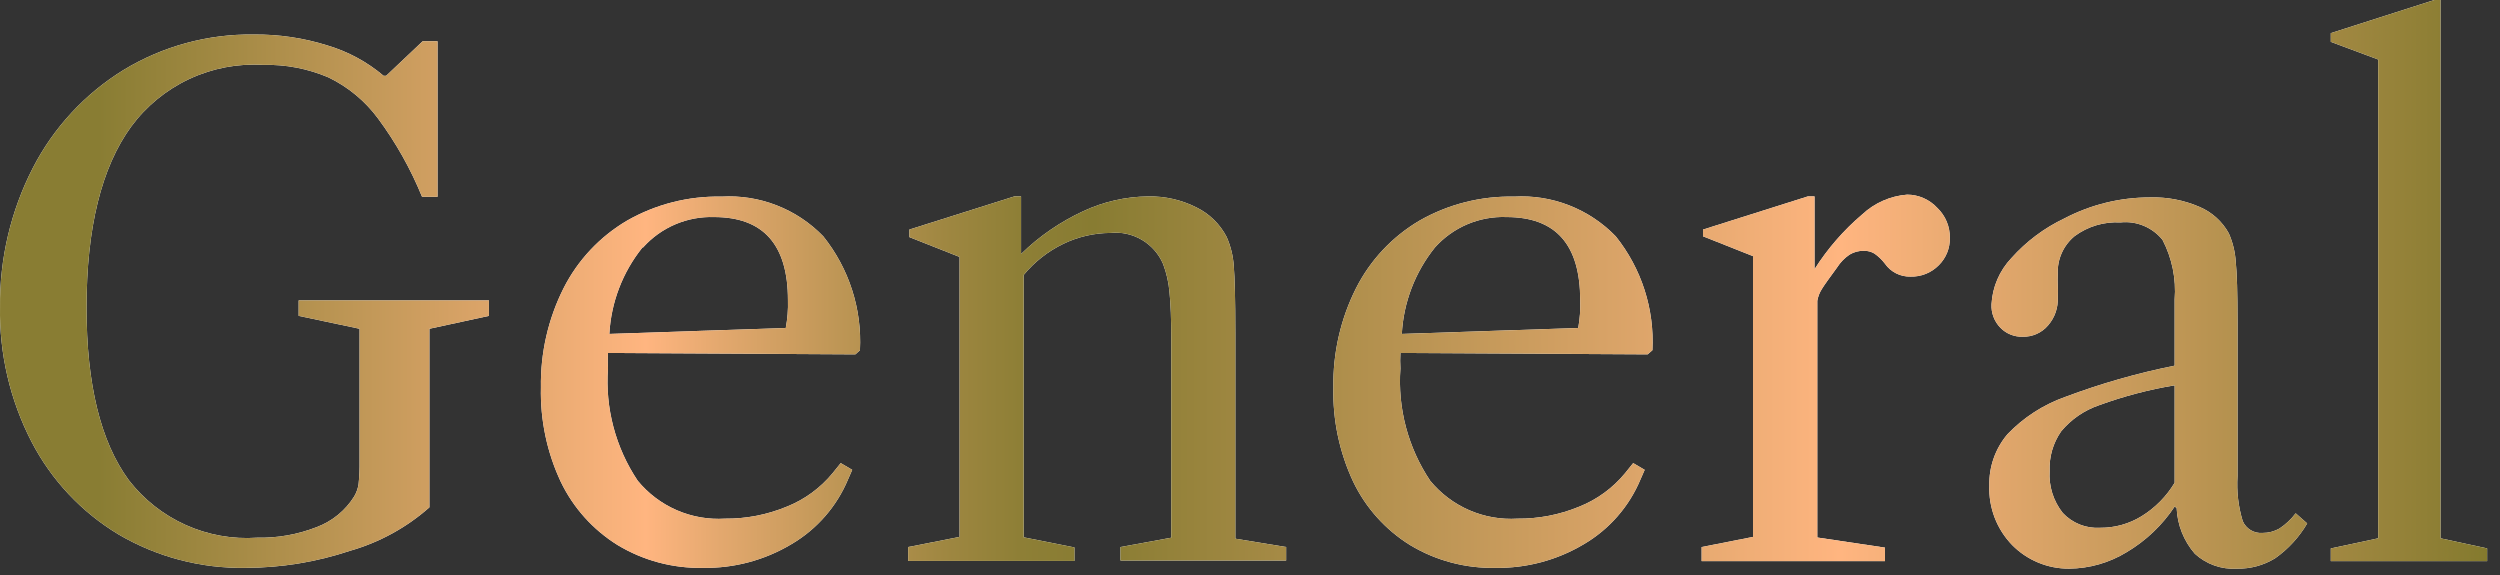
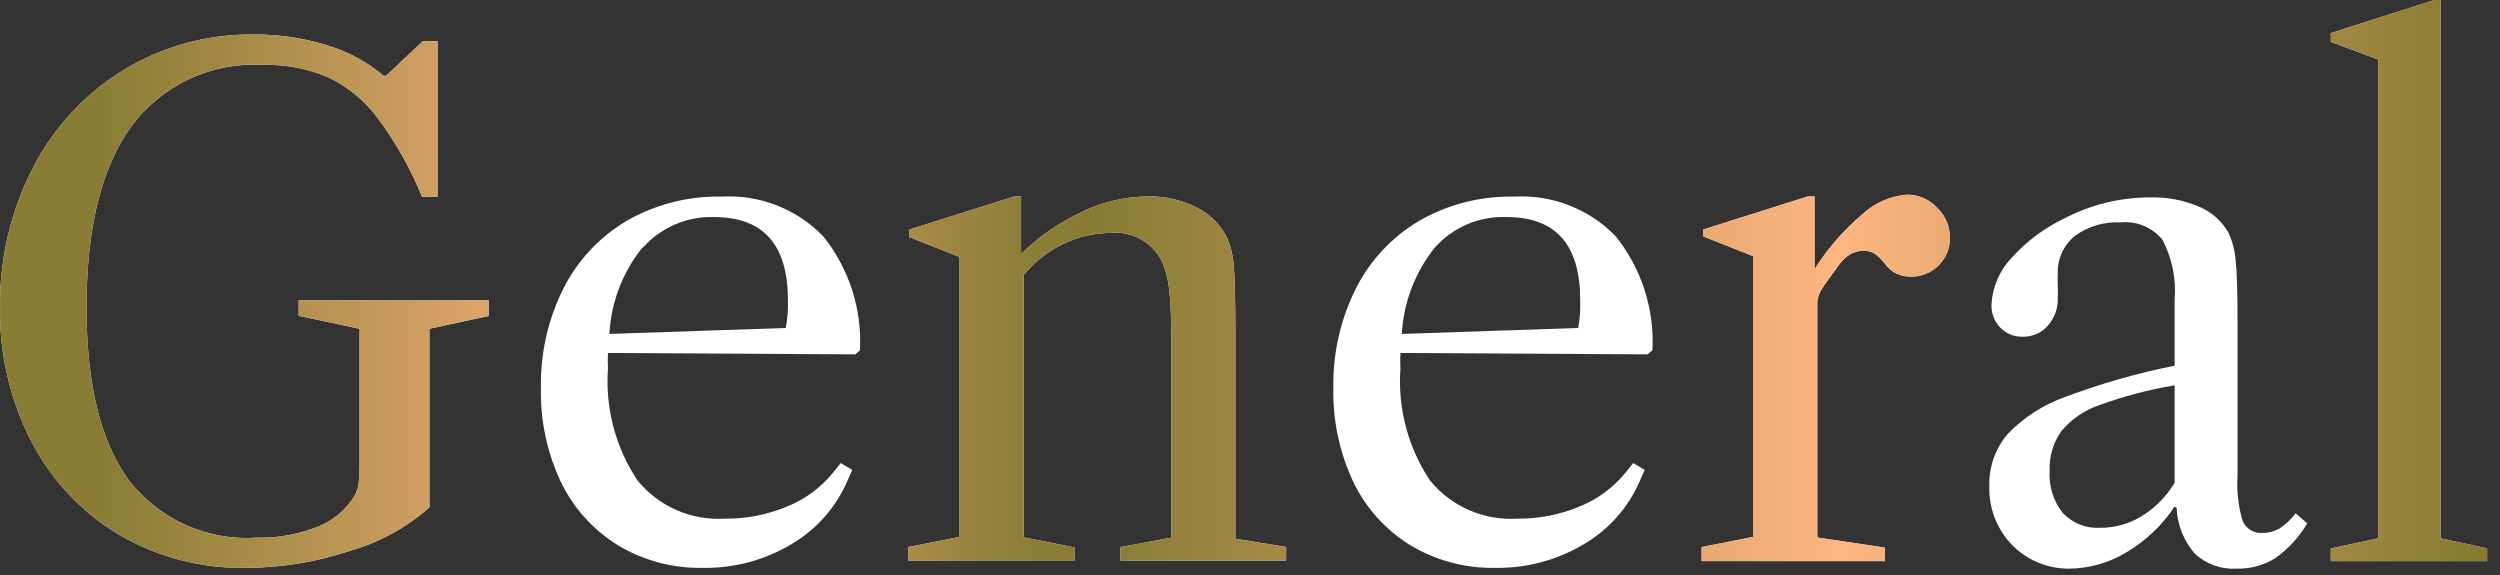
<svg xmlns="http://www.w3.org/2000/svg" width="126" height="29" viewBox="0 0 126 29" fill="none">
  <rect x="0" y="0" width="126" height="29" fill="#333333" stroke="none" />
  <path d="M17.642 27.76C15.943 28.327 14.164 28.617 12.372 28.62C10.128 28.656 7.918 28.075 5.982 26.94C4.115 25.82 2.595 24.203 1.592 22.27C0.506 20.17 -0.04 17.834 0.002 15.47C-0.024 13.037 0.543 10.635 1.652 8.47C2.697 6.437 4.277 4.729 6.222 3.53C8.197 2.329 10.471 1.709 12.782 1.74C14.043 1.727 15.299 1.912 16.502 2.29C17.541 2.599 18.505 3.12 19.332 3.82H19.462L21.302 2.08H22.052V9.92H21.272C20.7 8.516 19.954 7.189 19.052 5.97C18.399 5.088 17.541 4.377 16.552 3.9C15.513 3.457 14.391 3.242 13.262 3.27C11.982 3.193 10.704 3.437 9.542 3.98C8.381 4.523 7.373 5.348 6.612 6.38C5.112 8.44 4.362 11.49 4.362 15.51C4.362 19.37 5.072 22.267 6.492 24.2C7.248 25.177 8.232 25.953 9.359 26.459C10.486 26.965 11.72 27.185 12.952 27.1C13.977 27.123 14.997 26.943 15.952 26.57C16.739 26.277 17.407 25.732 17.852 25.02C17.964 24.829 18.038 24.619 18.072 24.4C18.112 24.018 18.128 23.634 18.122 23.25V16.57L15.052 15.92V15.14H24.642V15.92L21.642 16.57V25.57C20.488 26.589 19.122 27.337 17.642 27.76Z" fill="white" />
  <path d="M30.642 17.79C30.627 18.05 30.627 18.31 30.642 18.57C30.497 20.571 31.025 22.563 32.142 24.23C32.672 24.874 33.347 25.383 34.112 25.715C34.877 26.047 35.71 26.192 36.542 26.14C37.605 26.15 38.659 25.946 39.642 25.54C40.546 25.182 41.344 24.6 41.962 23.85L42.372 23.34L42.952 23.68L42.742 24.16C42.169 25.532 41.165 26.68 39.882 27.43C38.535 28.235 36.991 28.647 35.422 28.62C33.917 28.65 32.433 28.255 31.142 27.48C29.896 26.711 28.896 25.6 28.262 24.28C27.566 22.795 27.224 21.169 27.262 19.53C27.233 17.796 27.624 16.08 28.402 14.53C29.12 13.11 30.231 11.927 31.602 11.12C33.05 10.293 34.695 9.875 36.362 9.91C37.311 9.854 38.26 10.004 39.145 10.35C40.031 10.695 40.831 11.227 41.492 11.91C42.792 13.532 43.45 15.575 43.342 17.65L43.112 17.86L30.642 17.79ZM32.382 12.47C31.382 13.713 30.798 15.238 30.712 16.83L39.602 16.53C39.69 16.069 39.727 15.599 39.712 15.13C39.712 12.33 38.472 10.94 35.992 10.94C35.32 10.918 34.651 11.043 34.032 11.308C33.414 11.572 32.861 11.969 32.412 12.47H32.382Z" fill="white" />
  <path d="M64.822 27.57V28.25H56.472V27.57L59.032 27.1V17.1C59.032 16.1 59.002 15.31 58.942 14.73C58.902 14.244 58.794 13.766 58.622 13.31C58.405 12.798 58.029 12.37 57.55 12.087C57.072 11.805 56.515 11.683 55.962 11.74C55.141 11.744 54.331 11.932 53.592 12.29C52.819 12.662 52.137 13.198 51.592 13.86V27.08L54.152 27.59V28.27H45.772V27.57L48.362 27.06V12.95L45.832 11.95V11.57L51.122 9.9H51.462V12.8C52.373 11.912 53.428 11.185 54.582 10.65C55.612 10.166 56.734 9.91 57.872 9.9C58.711 9.884 59.542 10.073 60.292 10.45C60.949 10.77 61.485 11.292 61.822 11.94C62.025 12.399 62.147 12.889 62.182 13.39C62.232 14 62.262 15.13 62.262 16.78V27.15L64.822 27.57Z" fill="white" />
  <path d="M70.582 17.79C70.566 18.05 70.566 18.31 70.582 18.57C70.437 20.571 70.965 22.563 72.082 24.23C72.612 24.874 73.287 25.383 74.052 25.715C74.817 26.047 75.65 26.192 76.482 26.14C77.545 26.15 78.599 25.946 79.582 25.54C80.486 25.182 81.284 24.6 81.902 23.85L82.312 23.34L82.892 23.68L82.682 24.16C82.109 25.532 81.105 26.68 79.822 27.43C78.475 28.233 76.93 28.645 75.362 28.62C73.856 28.65 72.373 28.255 71.082 27.48C69.835 26.711 68.836 25.6 68.202 24.28C67.506 22.795 67.164 21.169 67.202 19.53C67.173 17.796 67.564 16.08 68.342 14.53C69.06 13.11 70.171 11.927 71.542 11.12C72.99 10.293 74.635 9.875 76.302 9.91C77.251 9.854 78.2 10.004 79.086 10.35C79.971 10.695 80.771 11.227 81.432 11.91C82.732 13.532 83.39 15.575 83.282 17.65L83.042 17.86L70.582 17.79ZM72.322 12.47C71.322 13.713 70.738 15.238 70.652 16.83L79.542 16.53C79.626 16.068 79.659 15.599 79.642 15.13C79.642 12.33 78.412 10.94 75.932 10.94C75.255 10.913 74.58 11.037 73.956 11.301C73.332 11.566 72.774 11.965 72.322 12.47Z" fill="white" />
  <path d="M97.642 10.48C97.845 10.675 98.006 10.91 98.114 11.169C98.223 11.429 98.276 11.709 98.272 11.99C98.278 12.246 98.231 12.501 98.135 12.738C98.038 12.975 97.895 13.19 97.712 13.37C97.527 13.557 97.306 13.704 97.061 13.803C96.817 13.901 96.555 13.947 96.292 13.94C96.04 13.947 95.79 13.892 95.565 13.778C95.34 13.665 95.146 13.497 95.002 13.29C94.853 13.094 94.674 12.922 94.472 12.78C94.312 12.685 94.128 12.636 93.942 12.64C93.689 12.634 93.439 12.7 93.222 12.83C92.966 13.003 92.747 13.228 92.582 13.49C92.192 14.02 91.942 14.37 91.832 14.55C91.711 14.735 91.63 14.943 91.592 15.16V27.09L95.002 27.6V28.28H85.762V27.57L88.352 27.06V12.91L85.832 11.91V11.57L91.112 9.9H91.452V13.57C92.108 12.534 92.917 11.603 93.852 10.81C94.473 10.229 95.274 9.876 96.122 9.81C96.408 9.811 96.69 9.871 96.952 9.987C97.213 10.102 97.448 10.27 97.642 10.48Z" fill="white" />
  <path d="M101.412 27.47C101.028 27.073 100.728 26.603 100.53 26.088C100.333 25.572 100.241 25.022 100.262 24.47C100.24 23.528 100.564 22.61 101.172 21.89C101.986 21.038 102.99 20.391 104.102 20C105.89 19.329 107.729 18.804 109.602 18.43V15.09C109.684 14.053 109.473 13.013 108.992 12.09C108.74 11.778 108.414 11.534 108.044 11.38C107.674 11.226 107.271 11.168 106.872 11.21C106.045 11.164 105.228 11.408 104.562 11.9C104.283 12.129 104.061 12.42 103.913 12.75C103.766 13.079 103.697 13.439 103.712 13.8C103.702 13.996 103.702 14.194 103.712 14.39C103.722 14.59 103.722 14.79 103.712 14.99C103.737 15.506 103.561 16.011 103.222 16.4C103.065 16.585 102.868 16.732 102.647 16.831C102.425 16.929 102.185 16.977 101.942 16.97C101.734 16.977 101.527 16.94 101.335 16.863C101.142 16.785 100.967 16.669 100.822 16.52C100.669 16.364 100.549 16.177 100.472 15.972C100.394 15.767 100.36 15.549 100.372 15.33C100.42 14.463 100.775 13.641 101.372 13.01C102.12 12.172 103.028 11.492 104.042 11.01C105.378 10.31 106.864 9.946 108.372 9.95C109.227 9.925 110.077 10.089 110.862 10.43C111.486 10.697 112.004 11.165 112.332 11.76C112.532 12.213 112.65 12.697 112.682 13.19C112.742 13.763 112.772 14.763 112.772 16.19V24C112.722 24.763 112.81 25.528 113.032 26.26C113.115 26.452 113.256 26.613 113.436 26.721C113.615 26.828 113.823 26.877 114.032 26.86C114.33 26.862 114.623 26.786 114.882 26.64C115.197 26.432 115.474 26.171 115.702 25.87L116.282 26.38C115.875 27.076 115.322 27.677 114.662 28.14C114.085 28.493 113.419 28.674 112.742 28.66C112.356 28.684 111.97 28.63 111.605 28.501C111.241 28.372 110.907 28.171 110.622 27.91C110.062 27.267 109.738 26.452 109.702 25.6L109.602 25.53C108.979 26.47 108.152 27.256 107.182 27.83C106.309 28.364 105.306 28.651 104.282 28.66C103.748 28.663 103.22 28.559 102.727 28.355C102.234 28.151 101.787 27.85 101.412 27.47ZM107.932 26.02C108.616 25.599 109.189 25.019 109.602 24.33V19.42C108.307 19.635 107.035 19.97 105.802 20.42C105.052 20.674 104.388 21.131 103.882 21.74C103.475 22.325 103.271 23.028 103.302 23.74C103.253 24.501 103.489 25.253 103.962 25.85C104.202 26.107 104.496 26.307 104.823 26.437C105.15 26.567 105.501 26.622 105.852 26.6C106.586 26.605 107.307 26.404 107.932 26.02Z" fill="white" />
  <path d="M125.352 28.28H117.472V27.64L119.862 27.13V3L117.472 2.11V1.67L122.692 0H123.002V27.13L125.352 27.64V28.28Z" fill="white" />
  <path d="M17.642 27.76C15.943 28.327 14.164 28.617 12.372 28.62C10.128 28.656 7.918 28.075 5.982 26.94C4.115 25.82 2.595 24.203 1.592 22.27C0.506 20.17 -0.04 17.834 0.002 15.47C-0.024 13.037 0.543 10.635 1.652 8.47C2.697 6.437 4.277 4.729 6.222 3.53C8.197 2.329 10.471 1.709 12.782 1.74C14.043 1.727 15.299 1.912 16.502 2.29C17.541 2.599 18.505 3.12 19.332 3.82H19.462L21.302 2.08H22.052V9.92H21.272C20.7 8.516 19.954 7.189 19.052 5.97C18.399 5.088 17.541 4.377 16.552 3.9C15.513 3.457 14.391 3.242 13.262 3.27C11.982 3.193 10.704 3.437 9.542 3.98C8.381 4.523 7.373 5.348 6.612 6.38C5.112 8.44 4.362 11.49 4.362 15.51C4.362 19.37 5.072 22.267 6.492 24.2C7.248 25.177 8.232 25.953 9.359 26.459C10.486 26.965 11.72 27.185 12.952 27.1C13.977 27.123 14.997 26.943 15.952 26.57C16.739 26.277 17.407 25.732 17.852 25.02C17.964 24.829 18.038 24.619 18.072 24.4C18.112 24.018 18.128 23.634 18.122 23.25V16.57L15.052 15.92V15.14H24.642V15.92L21.642 16.57V25.57C20.488 26.589 19.122 27.337 17.642 27.76Z" fill="url(#paint0_linear_2_1609)" />
-   <path d="M30.642 17.79C30.627 18.05 30.627 18.31 30.642 18.57C30.497 20.571 31.025 22.563 32.142 24.23C32.672 24.874 33.347 25.383 34.112 25.715C34.877 26.047 35.71 26.192 36.542 26.14C37.605 26.15 38.659 25.946 39.642 25.54C40.546 25.182 41.344 24.6 41.962 23.85L42.372 23.34L42.952 23.68L42.742 24.16C42.169 25.532 41.165 26.68 39.882 27.43C38.535 28.235 36.991 28.647 35.422 28.62C33.917 28.65 32.433 28.255 31.142 27.48C29.896 26.711 28.896 25.6 28.262 24.28C27.566 22.795 27.224 21.169 27.262 19.53C27.233 17.796 27.624 16.08 28.402 14.53C29.12 13.11 30.231 11.927 31.602 11.12C33.05 10.293 34.695 9.875 36.362 9.91C37.311 9.854 38.26 10.004 39.145 10.35C40.031 10.695 40.831 11.227 41.492 11.91C42.792 13.532 43.45 15.575 43.342 17.65L43.112 17.86L30.642 17.79ZM32.382 12.47C31.382 13.713 30.798 15.238 30.712 16.83L39.602 16.53C39.69 16.069 39.727 15.599 39.712 15.13C39.712 12.33 38.472 10.94 35.992 10.94C35.32 10.918 34.651 11.043 34.032 11.308C33.414 11.572 32.861 11.969 32.412 12.47H32.382Z" fill="url(#paint1_linear_2_1609)" />
  <path d="M64.822 27.57V28.25H56.472V27.57L59.032 27.1V17.1C59.032 16.1 59.002 15.31 58.942 14.73C58.902 14.244 58.794 13.766 58.622 13.31C58.405 12.798 58.029 12.37 57.55 12.087C57.072 11.805 56.515 11.683 55.962 11.74C55.141 11.744 54.331 11.932 53.592 12.29C52.819 12.662 52.137 13.198 51.592 13.86V27.08L54.152 27.59V28.27H45.772V27.57L48.362 27.06V12.95L45.832 11.95V11.57L51.122 9.9H51.462V12.8C52.373 11.912 53.428 11.185 54.582 10.65C55.612 10.166 56.734 9.91 57.872 9.9C58.711 9.884 59.542 10.073 60.292 10.45C60.949 10.77 61.485 11.292 61.822 11.94C62.025 12.399 62.147 12.889 62.182 13.39C62.232 14 62.262 15.13 62.262 16.78V27.15L64.822 27.57Z" fill="url(#paint2_linear_2_1609)" />
-   <path d="M70.582 17.79C70.566 18.05 70.566 18.31 70.582 18.57C70.437 20.571 70.965 22.563 72.082 24.23C72.612 24.874 73.287 25.383 74.052 25.715C74.817 26.047 75.65 26.192 76.482 26.14C77.545 26.15 78.599 25.946 79.582 25.54C80.486 25.182 81.284 24.6 81.902 23.85L82.312 23.34L82.892 23.68L82.682 24.16C82.109 25.532 81.105 26.68 79.822 27.43C78.475 28.233 76.93 28.645 75.362 28.62C73.856 28.65 72.373 28.255 71.082 27.48C69.835 26.711 68.836 25.6 68.202 24.28C67.506 22.795 67.164 21.169 67.202 19.53C67.173 17.796 67.564 16.08 68.342 14.53C69.06 13.11 70.171 11.927 71.542 11.12C72.99 10.293 74.635 9.875 76.302 9.91C77.251 9.854 78.2 10.004 79.086 10.35C79.971 10.695 80.771 11.227 81.432 11.91C82.732 13.532 83.39 15.575 83.282 17.65L83.042 17.86L70.582 17.79ZM72.322 12.47C71.322 13.713 70.738 15.238 70.652 16.83L79.542 16.53C79.626 16.068 79.659 15.599 79.642 15.13C79.642 12.33 78.412 10.94 75.932 10.94C75.255 10.913 74.58 11.037 73.956 11.301C73.332 11.566 72.774 11.965 72.322 12.47Z" fill="url(#paint3_linear_2_1609)" />
  <path d="M97.642 10.48C97.845 10.675 98.006 10.91 98.114 11.169C98.223 11.429 98.276 11.709 98.272 11.99C98.278 12.246 98.231 12.501 98.135 12.738C98.038 12.975 97.895 13.19 97.712 13.37C97.527 13.557 97.306 13.704 97.061 13.803C96.817 13.901 96.555 13.947 96.292 13.94C96.04 13.947 95.79 13.892 95.565 13.778C95.34 13.665 95.146 13.497 95.002 13.29C94.853 13.094 94.674 12.922 94.472 12.78C94.312 12.685 94.128 12.636 93.942 12.64C93.689 12.634 93.439 12.7 93.222 12.83C92.966 13.003 92.747 13.228 92.582 13.49C92.192 14.02 91.942 14.37 91.832 14.55C91.711 14.735 91.63 14.943 91.592 15.16V27.09L95.002 27.6V28.28H85.762V27.57L88.352 27.06V12.91L85.832 11.91V11.57L91.112 9.9H91.452V13.57C92.108 12.534 92.917 11.603 93.852 10.81C94.473 10.229 95.274 9.876 96.122 9.81C96.408 9.811 96.69 9.871 96.952 9.987C97.213 10.102 97.448 10.27 97.642 10.48Z" fill="url(#paint4_linear_2_1609)" />
-   <path d="M101.412 27.47C101.028 27.073 100.728 26.603 100.53 26.088C100.333 25.572 100.241 25.022 100.262 24.47C100.24 23.528 100.564 22.61 101.172 21.89C101.986 21.038 102.99 20.391 104.102 20C105.89 19.329 107.729 18.804 109.602 18.43V15.09C109.684 14.053 109.473 13.013 108.992 12.09C108.74 11.778 108.414 11.534 108.044 11.38C107.674 11.226 107.271 11.168 106.872 11.21C106.045 11.164 105.228 11.408 104.562 11.9C104.283 12.129 104.061 12.42 103.913 12.75C103.766 13.079 103.697 13.439 103.712 13.8C103.702 13.996 103.702 14.194 103.712 14.39C103.722 14.59 103.722 14.79 103.712 14.99C103.737 15.506 103.561 16.011 103.222 16.4C103.065 16.585 102.868 16.732 102.647 16.831C102.425 16.929 102.185 16.977 101.942 16.97C101.734 16.977 101.527 16.94 101.335 16.863C101.142 16.785 100.967 16.669 100.822 16.52C100.669 16.364 100.549 16.177 100.472 15.972C100.394 15.767 100.36 15.549 100.372 15.33C100.42 14.463 100.775 13.641 101.372 13.01C102.12 12.172 103.028 11.492 104.042 11.01C105.378 10.31 106.864 9.946 108.372 9.95C109.227 9.925 110.077 10.089 110.862 10.43C111.486 10.697 112.004 11.165 112.332 11.76C112.532 12.213 112.65 12.697 112.682 13.19C112.742 13.763 112.772 14.763 112.772 16.19V24C112.722 24.763 112.81 25.528 113.032 26.26C113.115 26.452 113.256 26.613 113.436 26.721C113.615 26.828 113.823 26.877 114.032 26.86C114.33 26.862 114.623 26.786 114.882 26.64C115.197 26.432 115.474 26.171 115.702 25.87L116.282 26.38C115.875 27.076 115.322 27.677 114.662 28.14C114.085 28.493 113.419 28.674 112.742 28.66C112.356 28.684 111.97 28.63 111.605 28.501C111.241 28.372 110.907 28.171 110.622 27.91C110.062 27.267 109.738 26.452 109.702 25.6L109.602 25.53C108.979 26.47 108.152 27.256 107.182 27.83C106.309 28.364 105.306 28.651 104.282 28.66C103.748 28.663 103.22 28.559 102.727 28.355C102.234 28.151 101.787 27.85 101.412 27.47ZM107.932 26.02C108.616 25.599 109.189 25.019 109.602 24.33V19.42C108.307 19.635 107.035 19.97 105.802 20.42C105.052 20.674 104.388 21.131 103.882 21.74C103.475 22.325 103.271 23.028 103.302 23.74C103.253 24.501 103.489 25.253 103.962 25.85C104.202 26.107 104.496 26.307 104.823 26.437C105.15 26.567 105.501 26.622 105.852 26.6C106.586 26.605 107.307 26.404 107.932 26.02Z" fill="url(#paint5_linear_2_1609)" />
  <path d="M125.352 28.28H117.472V27.64L119.862 27.13V3L117.472 2.11V1.67L122.692 0H123.002V27.13L125.352 27.64V28.28Z" fill="url(#paint6_linear_2_1609)" />
  <defs>
    <linearGradient id="paint0_linear_2_1609" x1="-0.038" y1="14.31" x2="125.352" y2="14.31" gradientUnits="userSpaceOnUse">
      <stop offset="0.04" stop-color="#897D33" />
      <stop offset="0.09" stop-color="#A28943" />
      <stop offset="0.26" stop-color="#FFB580" />
      <stop offset="0.29" stop-color="#E3A86E" />
      <stop offset="0.34" stop-color="#BC9554" />
      <stop offset="0.38" stop-color="#9F8741" />
      <stop offset="0.41" stop-color="#8E7F36" />
      <stop offset="0.44" stop-color="#887C32" />
      <stop offset="0.66" stop-color="#DDA56A" />
      <stop offset="0.74" stop-color="#FFB580" />
      <stop offset="1" stop-color="#847A2E" />
    </linearGradient>
    <linearGradient id="paint1_linear_2_1609" x1="-0.038" y1="14.31" x2="125.351" y2="14.31" gradientUnits="userSpaceOnUse">
      <stop offset="0.04" stop-color="#897D33" />
      <stop offset="0.09" stop-color="#A28943" />
      <stop offset="0.26" stop-color="#FFB580" />
      <stop offset="0.29" stop-color="#E3A86E" />
      <stop offset="0.34" stop-color="#BC9554" />
      <stop offset="0.38" stop-color="#9F8741" />
      <stop offset="0.41" stop-color="#8E7F36" />
      <stop offset="0.44" stop-color="#887C32" />
      <stop offset="0.66" stop-color="#DDA56A" />
      <stop offset="0.74" stop-color="#FFB580" />
      <stop offset="1" stop-color="#847A2E" />
    </linearGradient>
    <linearGradient id="paint2_linear_2_1609" x1="-0.038" y1="14.31" x2="125.352" y2="14.31" gradientUnits="userSpaceOnUse">
      <stop offset="0.04" stop-color="#897D33" />
      <stop offset="0.09" stop-color="#A28943" />
      <stop offset="0.26" stop-color="#FFB580" />
      <stop offset="0.29" stop-color="#E3A86E" />
      <stop offset="0.34" stop-color="#BC9554" />
      <stop offset="0.38" stop-color="#9F8741" />
      <stop offset="0.41" stop-color="#8E7F36" />
      <stop offset="0.44" stop-color="#887C32" />
      <stop offset="0.66" stop-color="#DDA56A" />
      <stop offset="0.74" stop-color="#FFB580" />
      <stop offset="1" stop-color="#847A2E" />
    </linearGradient>
    <linearGradient id="paint3_linear_2_1609" x1="-0.037" y1="14.31" x2="125.352" y2="14.31" gradientUnits="userSpaceOnUse">
      <stop offset="0.04" stop-color="#897D33" />
      <stop offset="0.09" stop-color="#A28943" />
      <stop offset="0.26" stop-color="#FFB580" />
      <stop offset="0.29" stop-color="#E3A86E" />
      <stop offset="0.34" stop-color="#BC9554" />
      <stop offset="0.38" stop-color="#9F8741" />
      <stop offset="0.41" stop-color="#8E7F36" />
      <stop offset="0.44" stop-color="#887C32" />
      <stop offset="0.66" stop-color="#DDA56A" />
      <stop offset="0.74" stop-color="#FFB580" />
      <stop offset="1" stop-color="#847A2E" />
    </linearGradient>
    <linearGradient id="paint4_linear_2_1609" x1="-0.036" y1="14.31" x2="125.351" y2="14.31" gradientUnits="userSpaceOnUse">
      <stop offset="0.04" stop-color="#897D33" />
      <stop offset="0.09" stop-color="#A28943" />
      <stop offset="0.26" stop-color="#FFB580" />
      <stop offset="0.29" stop-color="#E3A86E" />
      <stop offset="0.34" stop-color="#BC9554" />
      <stop offset="0.38" stop-color="#9F8741" />
      <stop offset="0.41" stop-color="#8E7F36" />
      <stop offset="0.44" stop-color="#887C32" />
      <stop offset="0.66" stop-color="#DDA56A" />
      <stop offset="0.74" stop-color="#FFB580" />
      <stop offset="1" stop-color="#847A2E" />
    </linearGradient>
    <linearGradient id="paint5_linear_2_1609" x1="-0.036" y1="14.31" x2="125.352" y2="14.31" gradientUnits="userSpaceOnUse">
      <stop offset="0.04" stop-color="#897D33" />
      <stop offset="0.09" stop-color="#A28943" />
      <stop offset="0.26" stop-color="#FFB580" />
      <stop offset="0.29" stop-color="#E3A86E" />
      <stop offset="0.34" stop-color="#BC9554" />
      <stop offset="0.38" stop-color="#9F8741" />
      <stop offset="0.41" stop-color="#8E7F36" />
      <stop offset="0.44" stop-color="#887C32" />
      <stop offset="0.66" stop-color="#DDA56A" />
      <stop offset="0.74" stop-color="#FFB580" />
      <stop offset="1" stop-color="#847A2E" />
    </linearGradient>
    <linearGradient id="paint6_linear_2_1609" x1="-0.036" y1="14.31" x2="125.352" y2="14.31" gradientUnits="userSpaceOnUse">
      <stop offset="0.04" stop-color="#897D33" />
      <stop offset="0.09" stop-color="#A28943" />
      <stop offset="0.26" stop-color="#FFB580" />
      <stop offset="0.29" stop-color="#E3A86E" />
      <stop offset="0.34" stop-color="#BC9554" />
      <stop offset="0.38" stop-color="#9F8741" />
      <stop offset="0.41" stop-color="#8E7F36" />
      <stop offset="0.44" stop-color="#887C32" />
      <stop offset="0.66" stop-color="#DDA56A" />
      <stop offset="0.74" stop-color="#FFB580" />
      <stop offset="1" stop-color="#847A2E" />
    </linearGradient>
  </defs>
</svg>